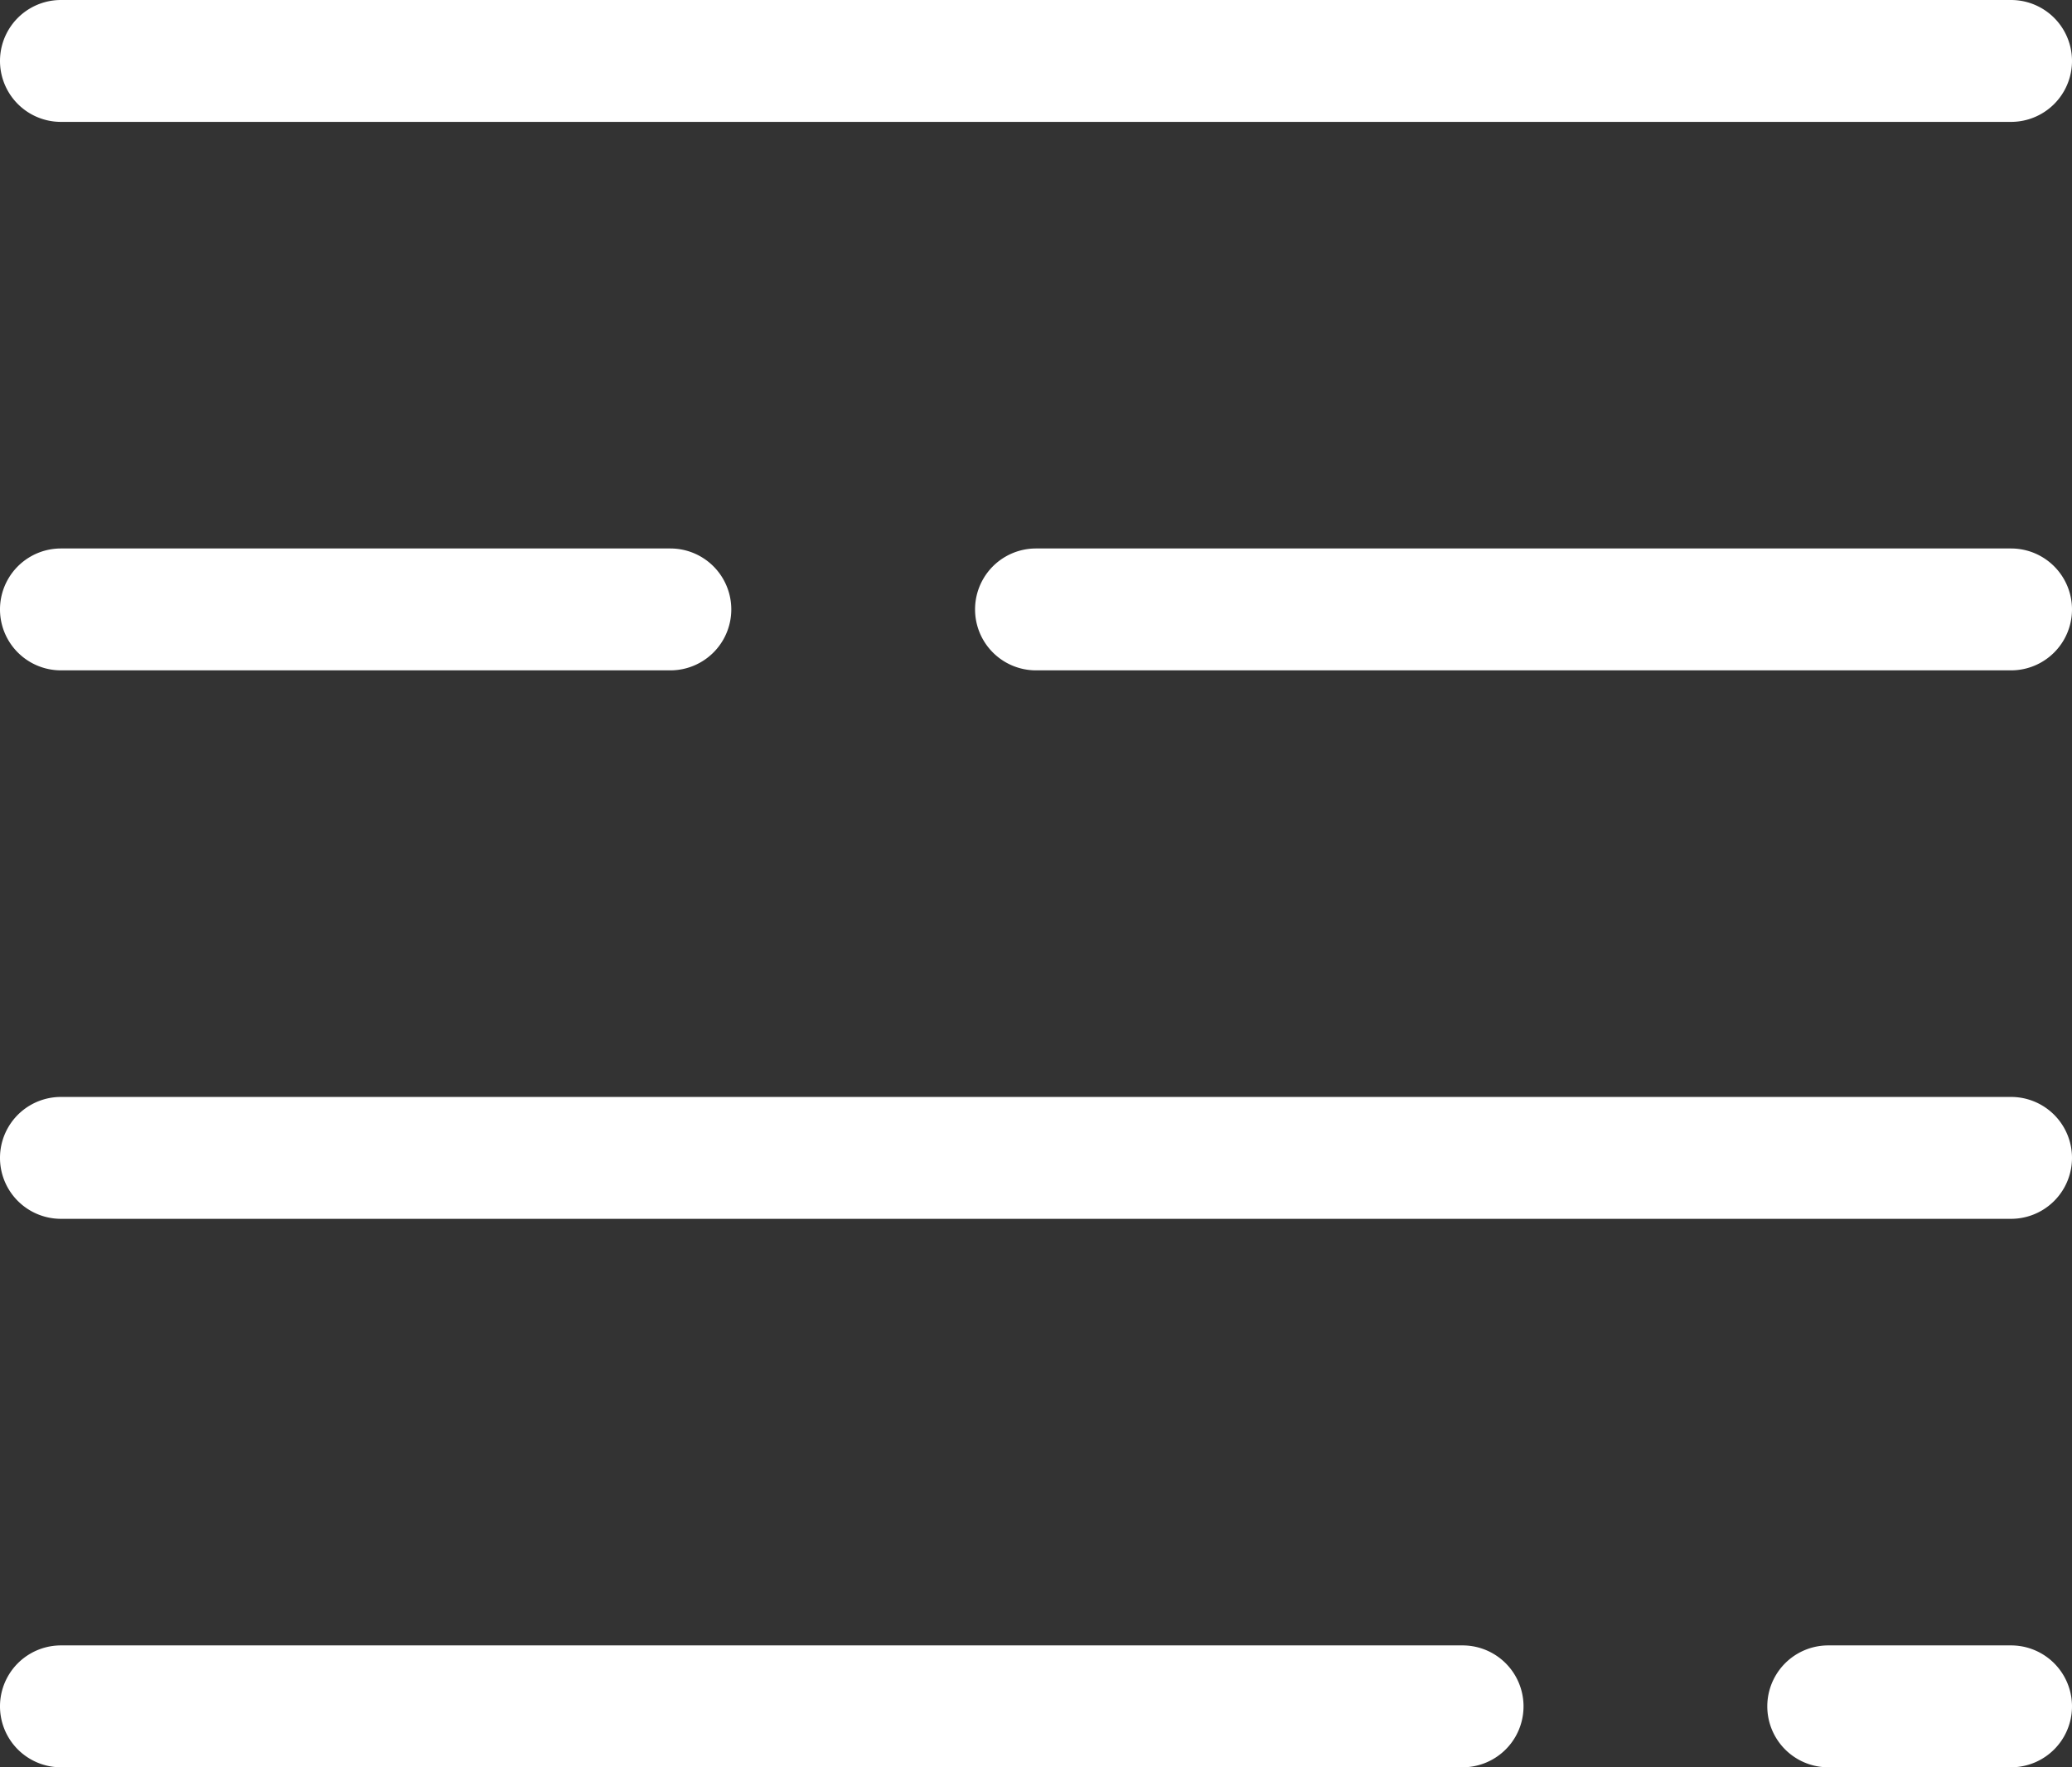
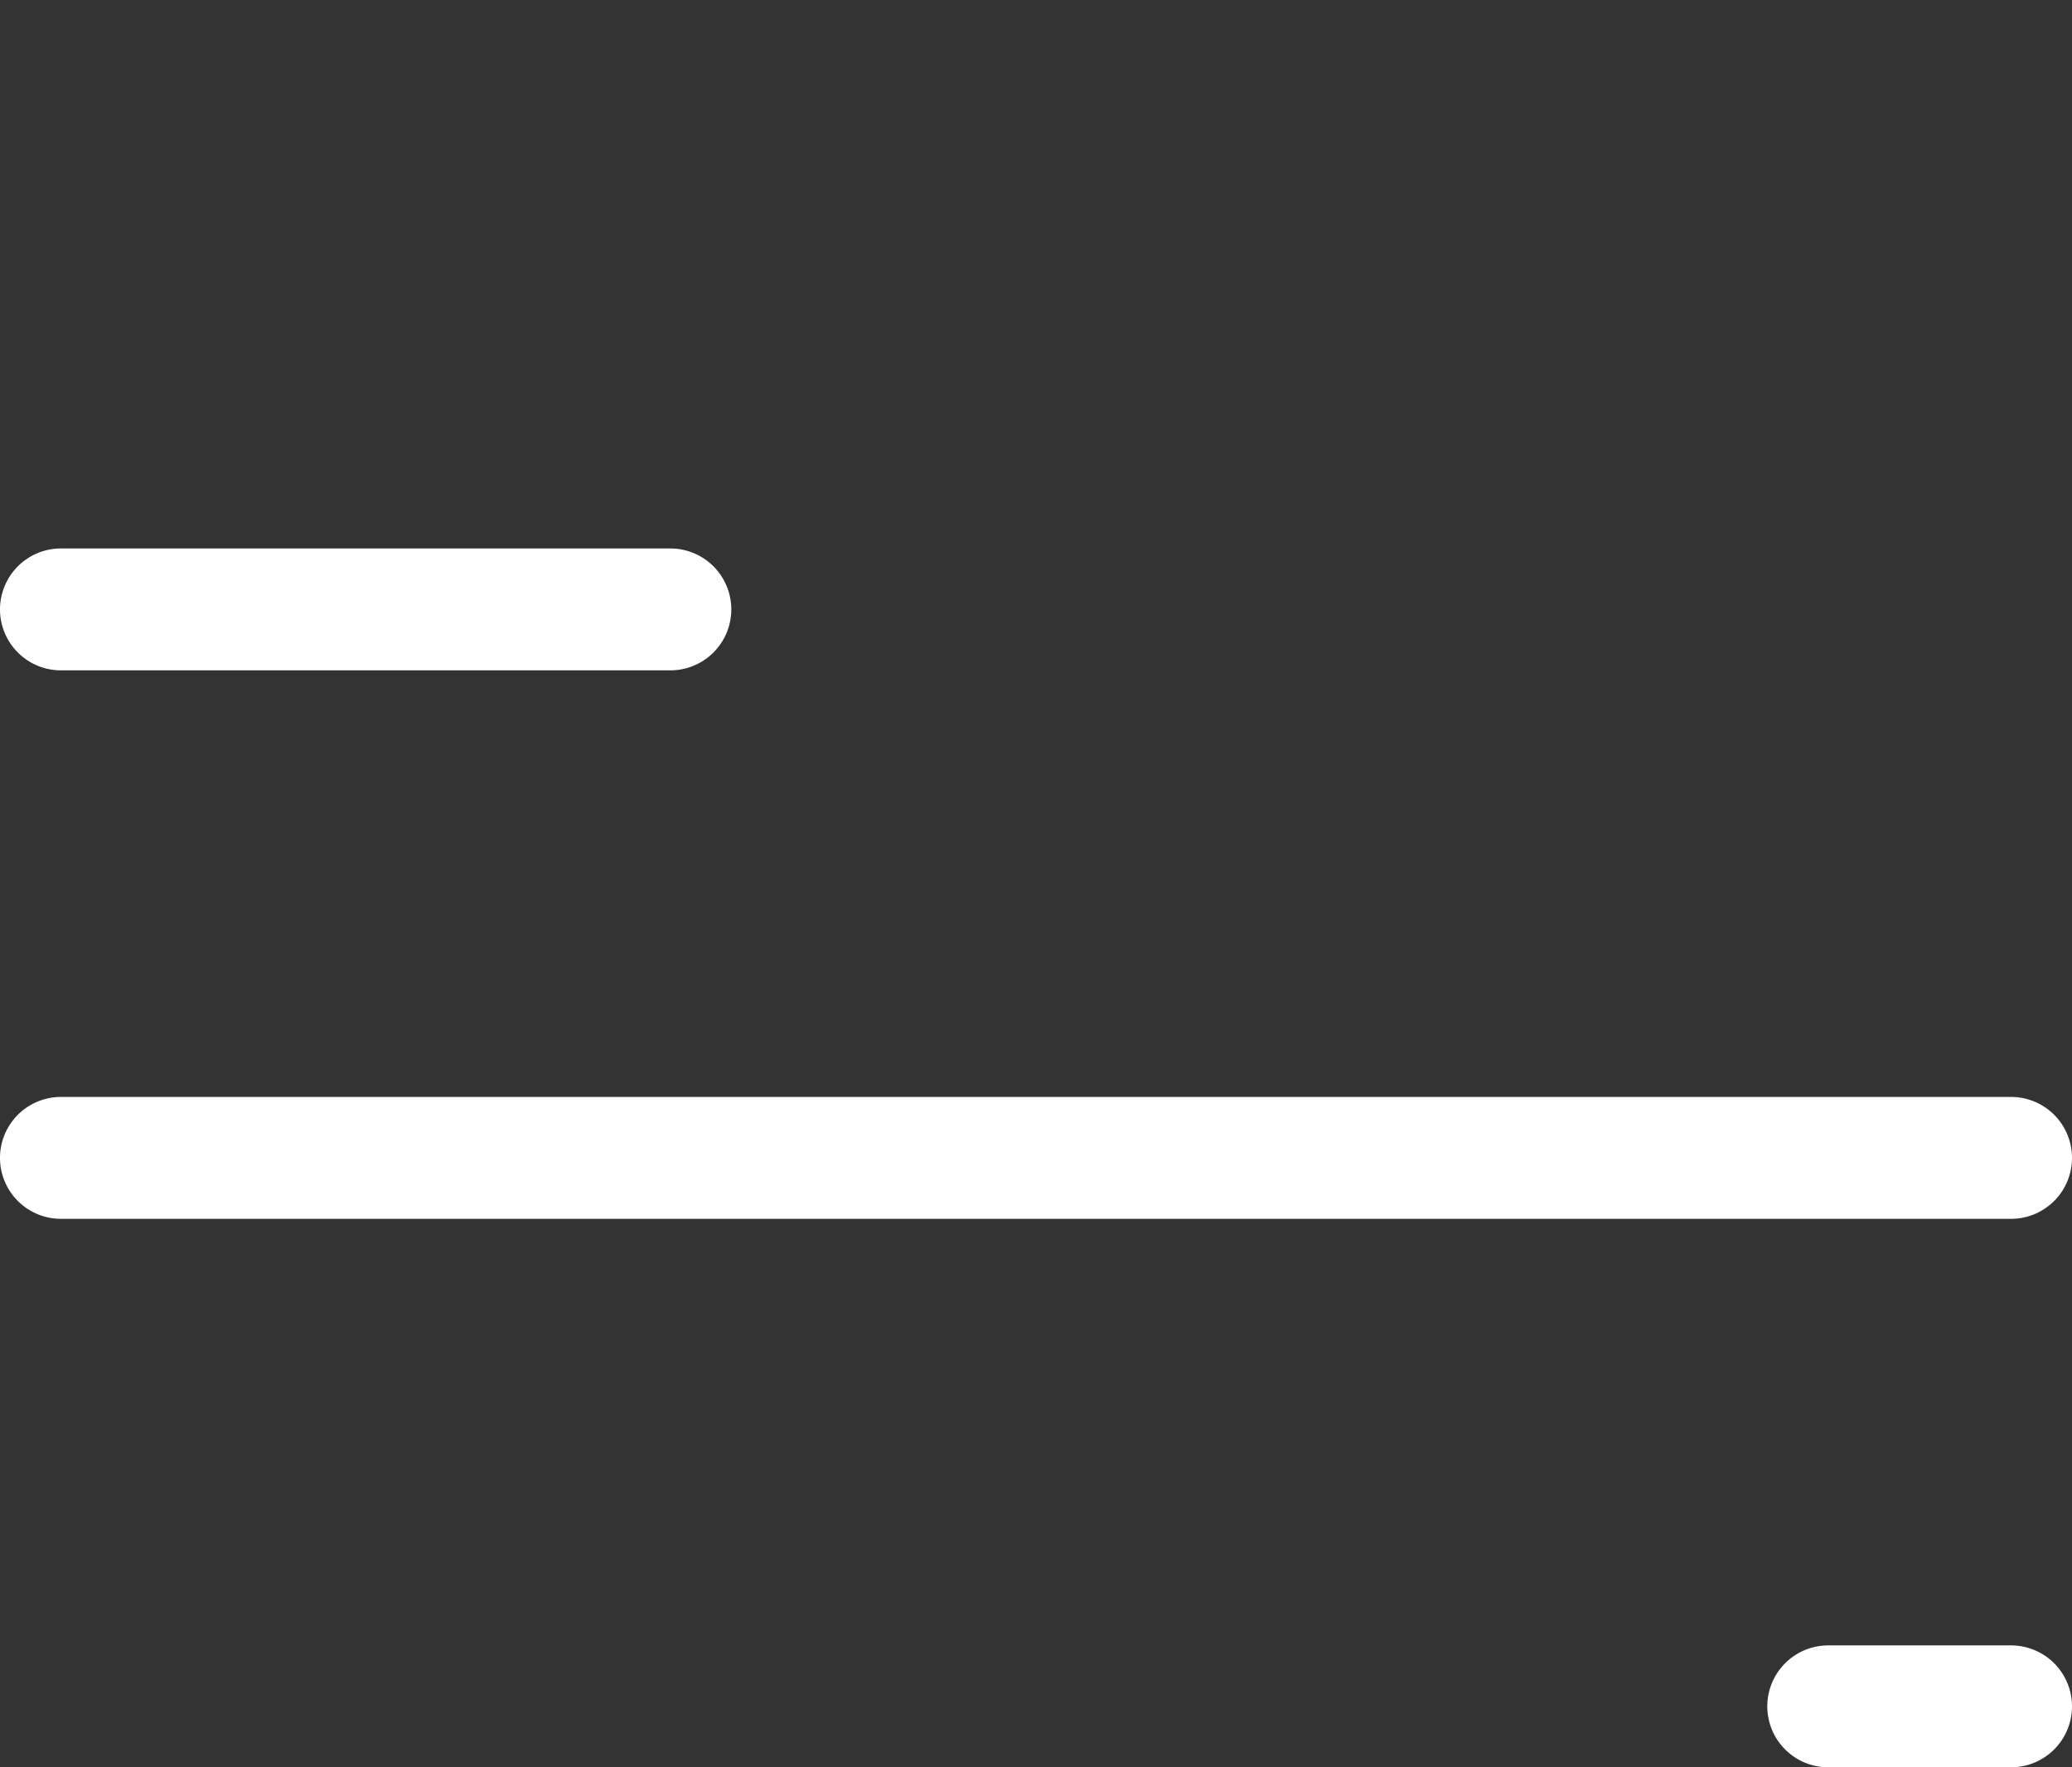
<svg xmlns="http://www.w3.org/2000/svg" viewBox="0 0 34 29">
  <rect x="0" y="0" width="34" height="29" fill="#333333" stroke="none" />
  <defs>
    <style>.cls-1{fill:#fff;}</style>
  </defs>
  <title>Fichier 15</title>
  <g id="Calque_2" data-name="Calque 2">
    <g id="content">
-       <path class="cls-1" d="M1,2H33a1,1,0,0,0,0-2H1A1,1,0,0,0,1,2Z" />
      <path class="cls-1" d="M1,11H11a1,1,0,0,0,0-2H1a1,1,0,0,0,0,2Z" />
-       <path class="cls-1" d="M33,9H17a1,1,0,0,0,0,2H33a1,1,0,0,0,0-2Z" />
      <path class="cls-1" d="M33,18H1a1,1,0,0,0,0,2H33a1,1,0,0,0,0-2Z" />
-       <path class="cls-1" d="M24,27H1a1,1,0,0,0,0,2H24a1,1,0,0,0,0-2Z" />
      <path class="cls-1" d="M33,27H30a1,1,0,0,0,0,2h3a1,1,0,0,0,0-2Z" />
    </g>
  </g>
</svg>